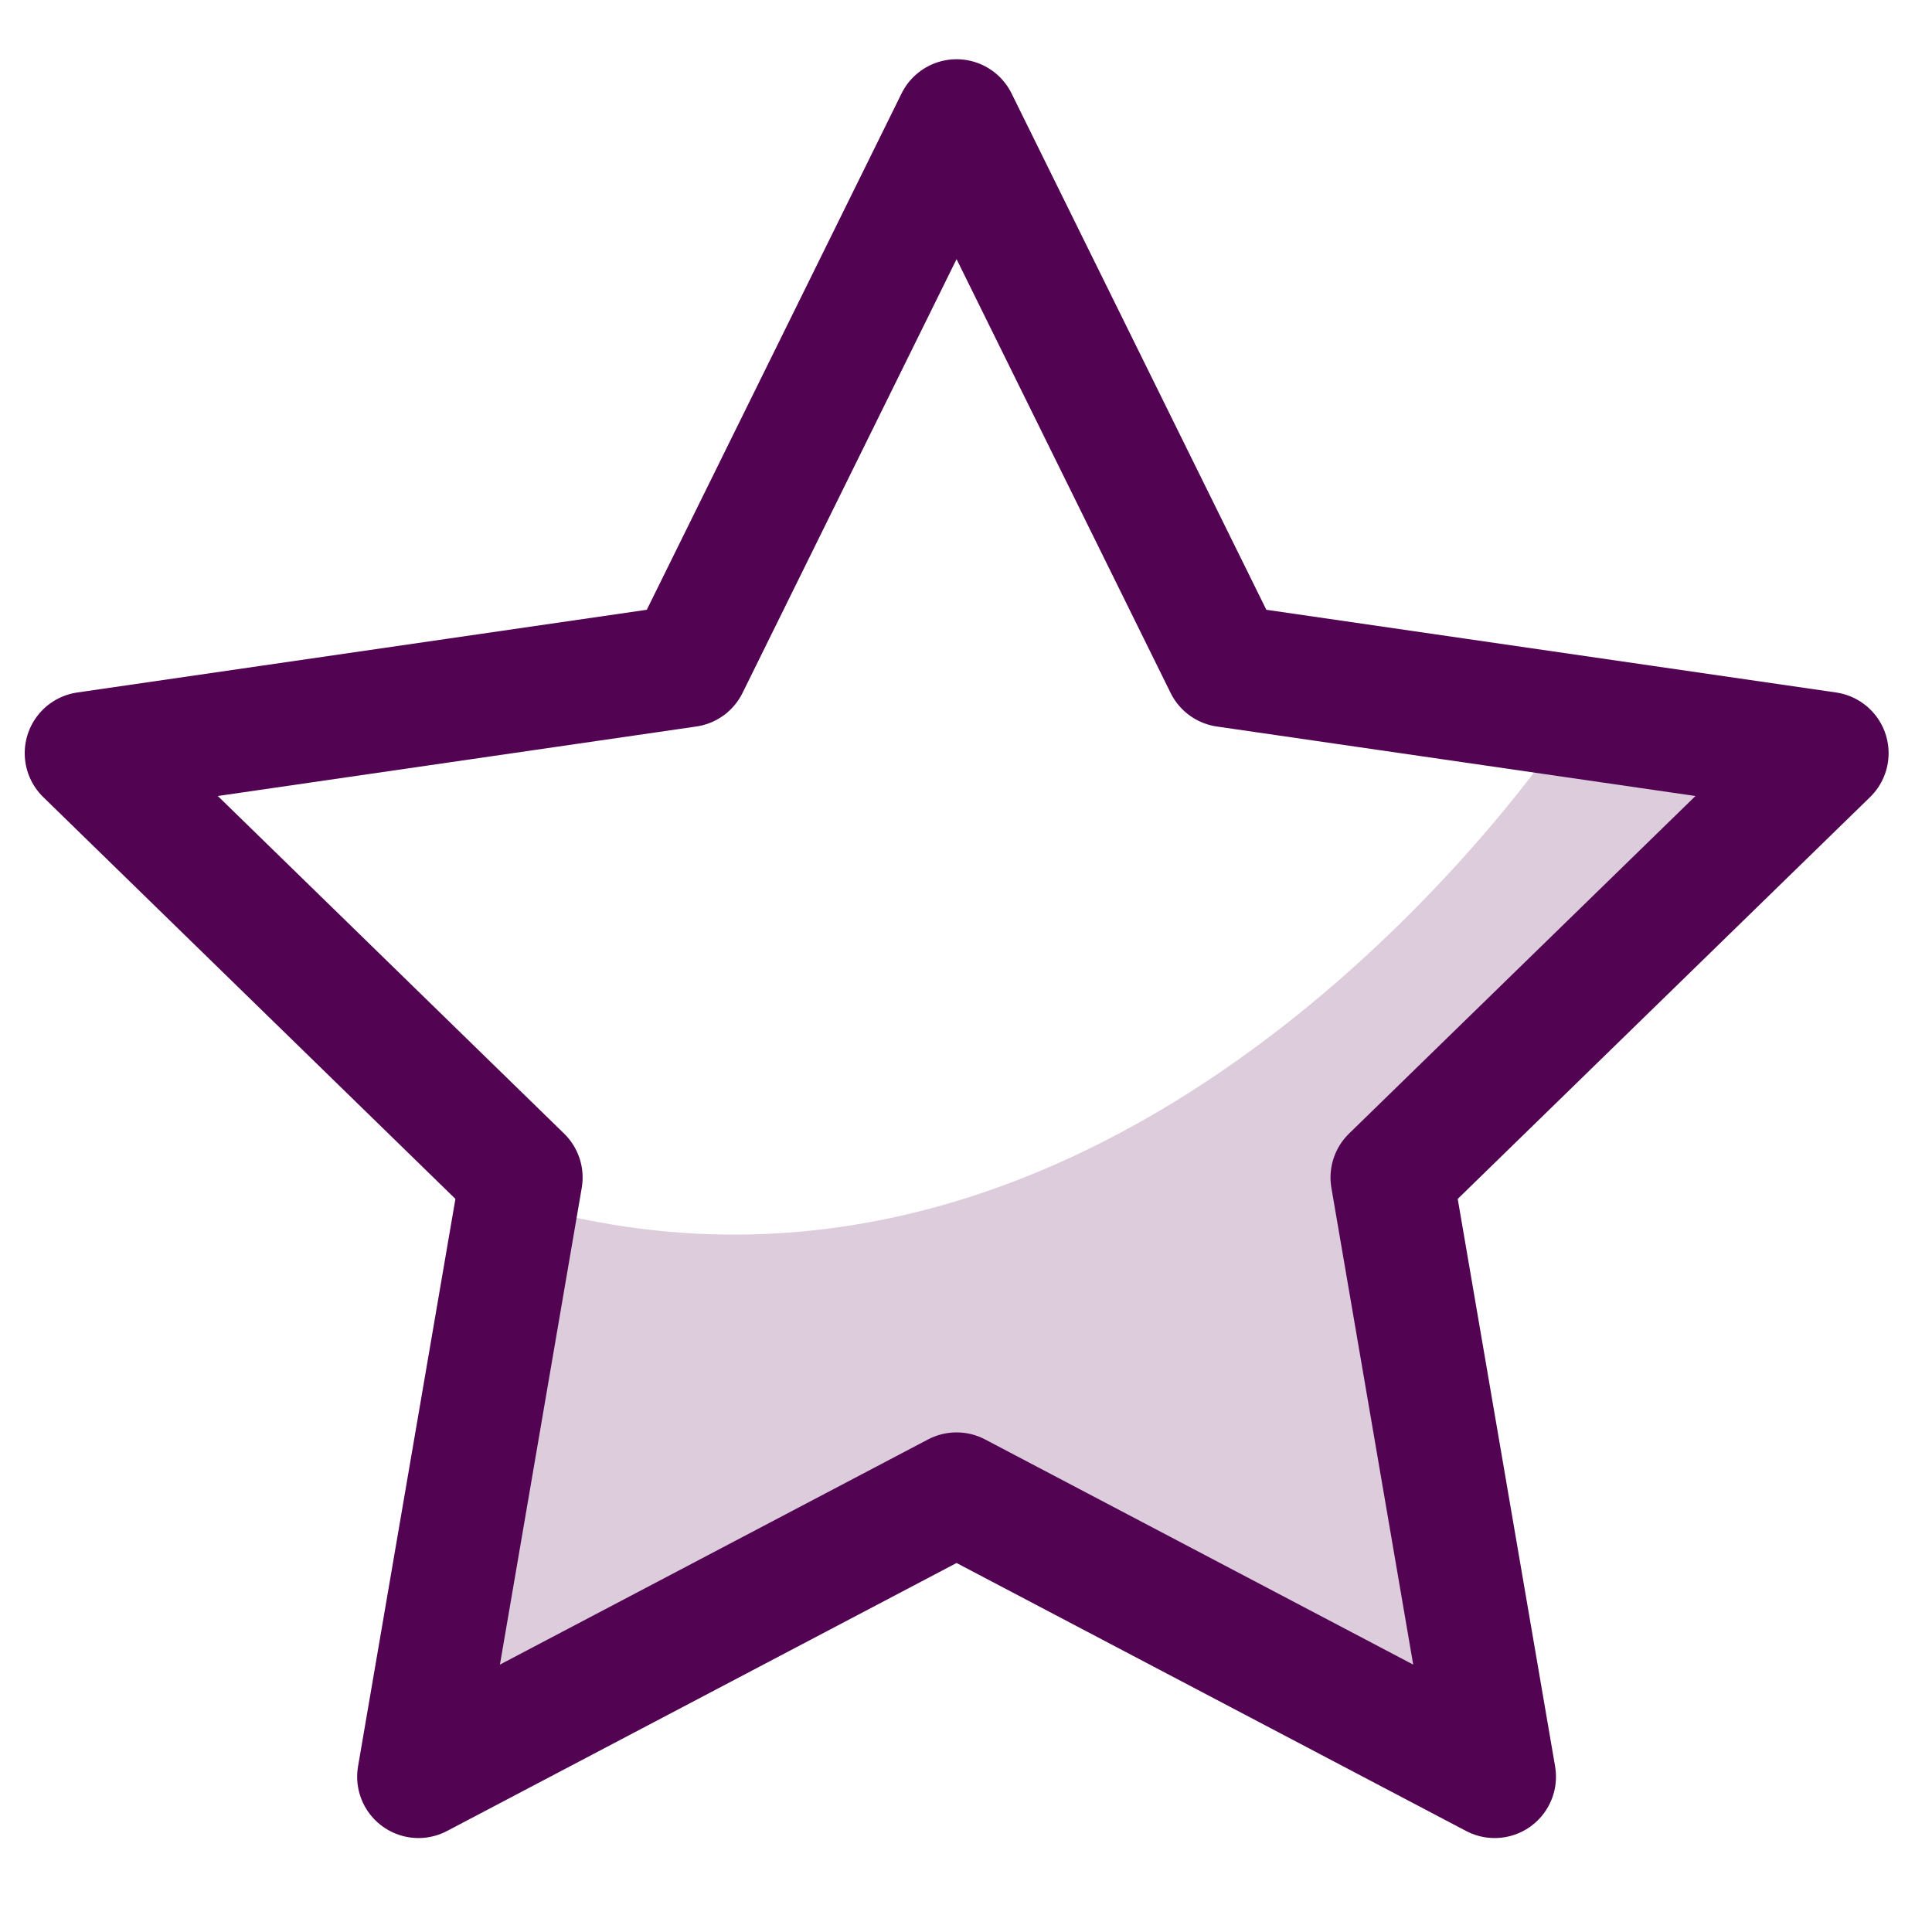
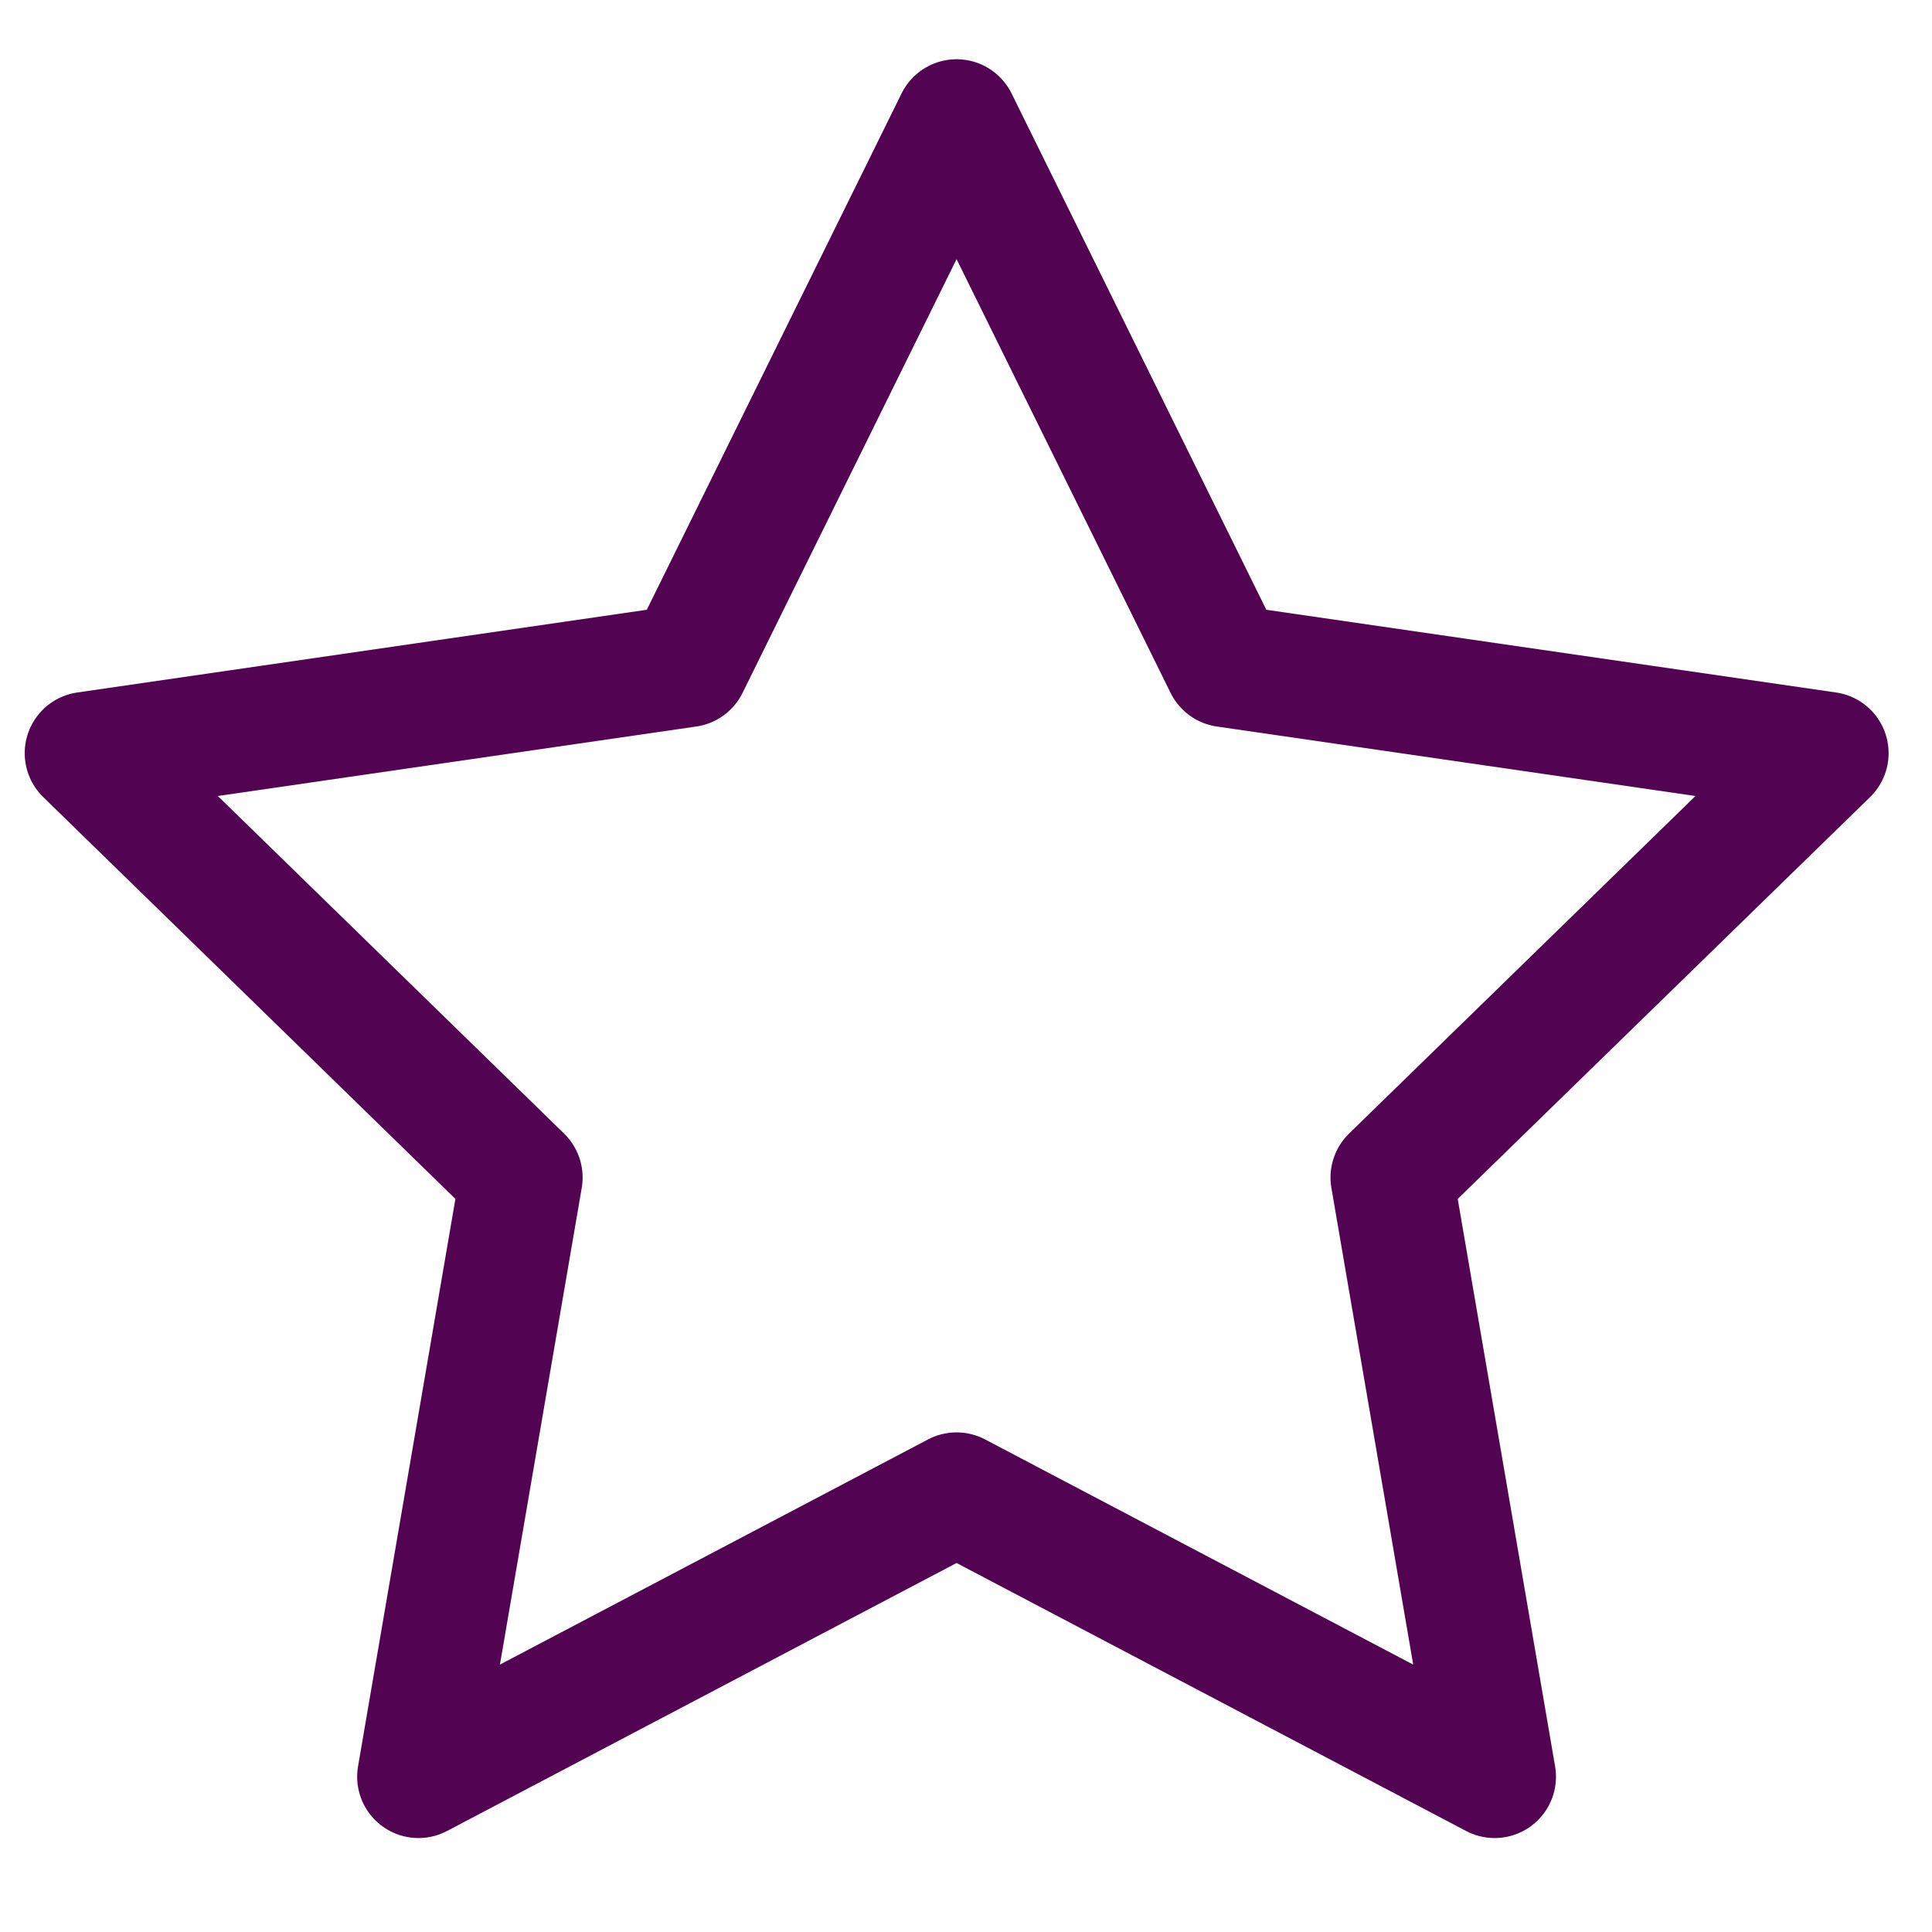
<svg xmlns="http://www.w3.org/2000/svg" version="1.1" id="Layer_1" x="0px" y="0px" viewBox="0 0 1024 1024" style="enable-background:new 0 0 1024 1024;" xml:space="preserve">
  <style type="text/css">
	.st0{opacity:0.2;fill:#520352;enable-background:new    ;}
	.st1{fill:none;stroke:#520352;stroke-width:65;stroke-linecap:round;stroke-linejoin:round;stroke-miterlimit:10;}
</style>
-   <path class="st0" d="M271.8,636.8L217.1,960l290.4-153.4L797.7,960L743,636.8l235.5-230.1l-148.6-20.5  C829.9,386.3,600.5,735.5,271.8,636.8z" />
  <polygon class="st1" points="507,63.9 649.6,352.9 968.5,399.2 737.7,624.1 792.2,941.7 507,791.7 221.8,941.7 276.3,624.1   45.6,399.2 364.4,352.9 " />
</svg>